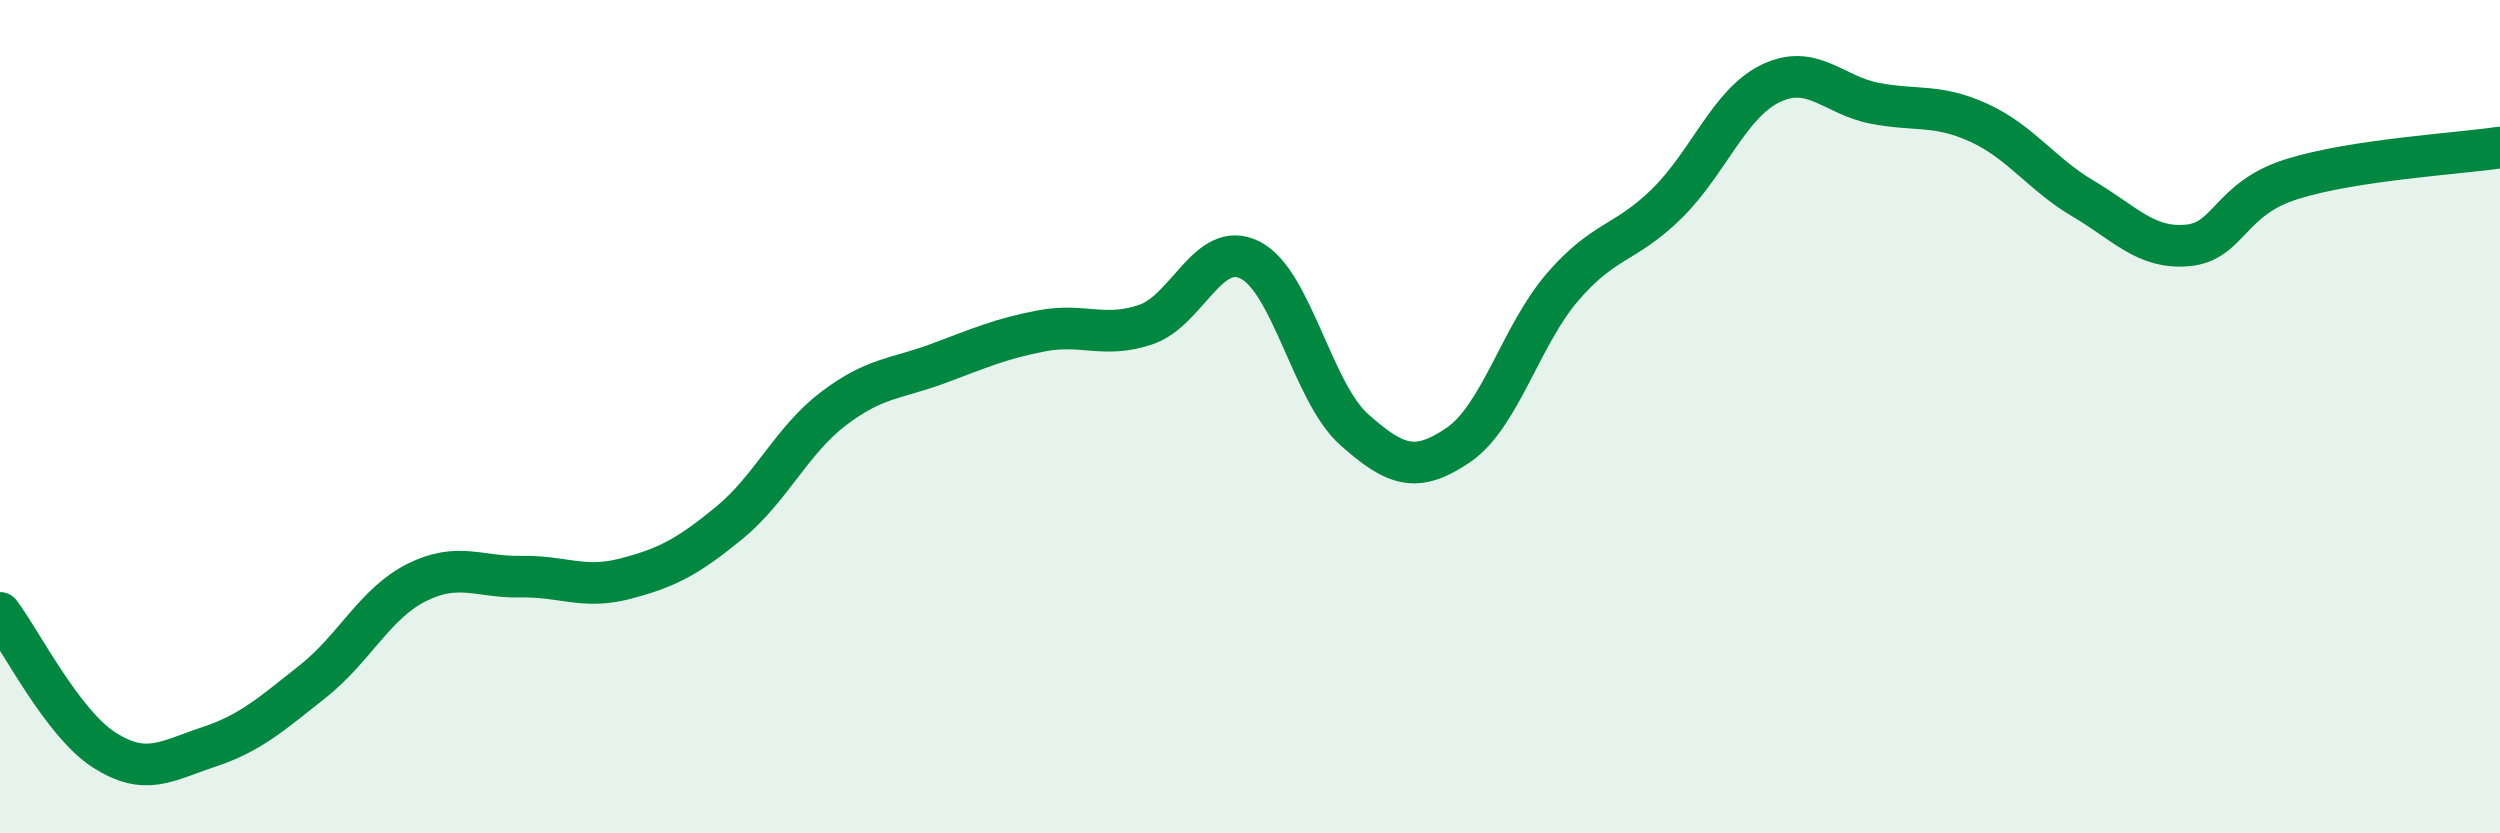
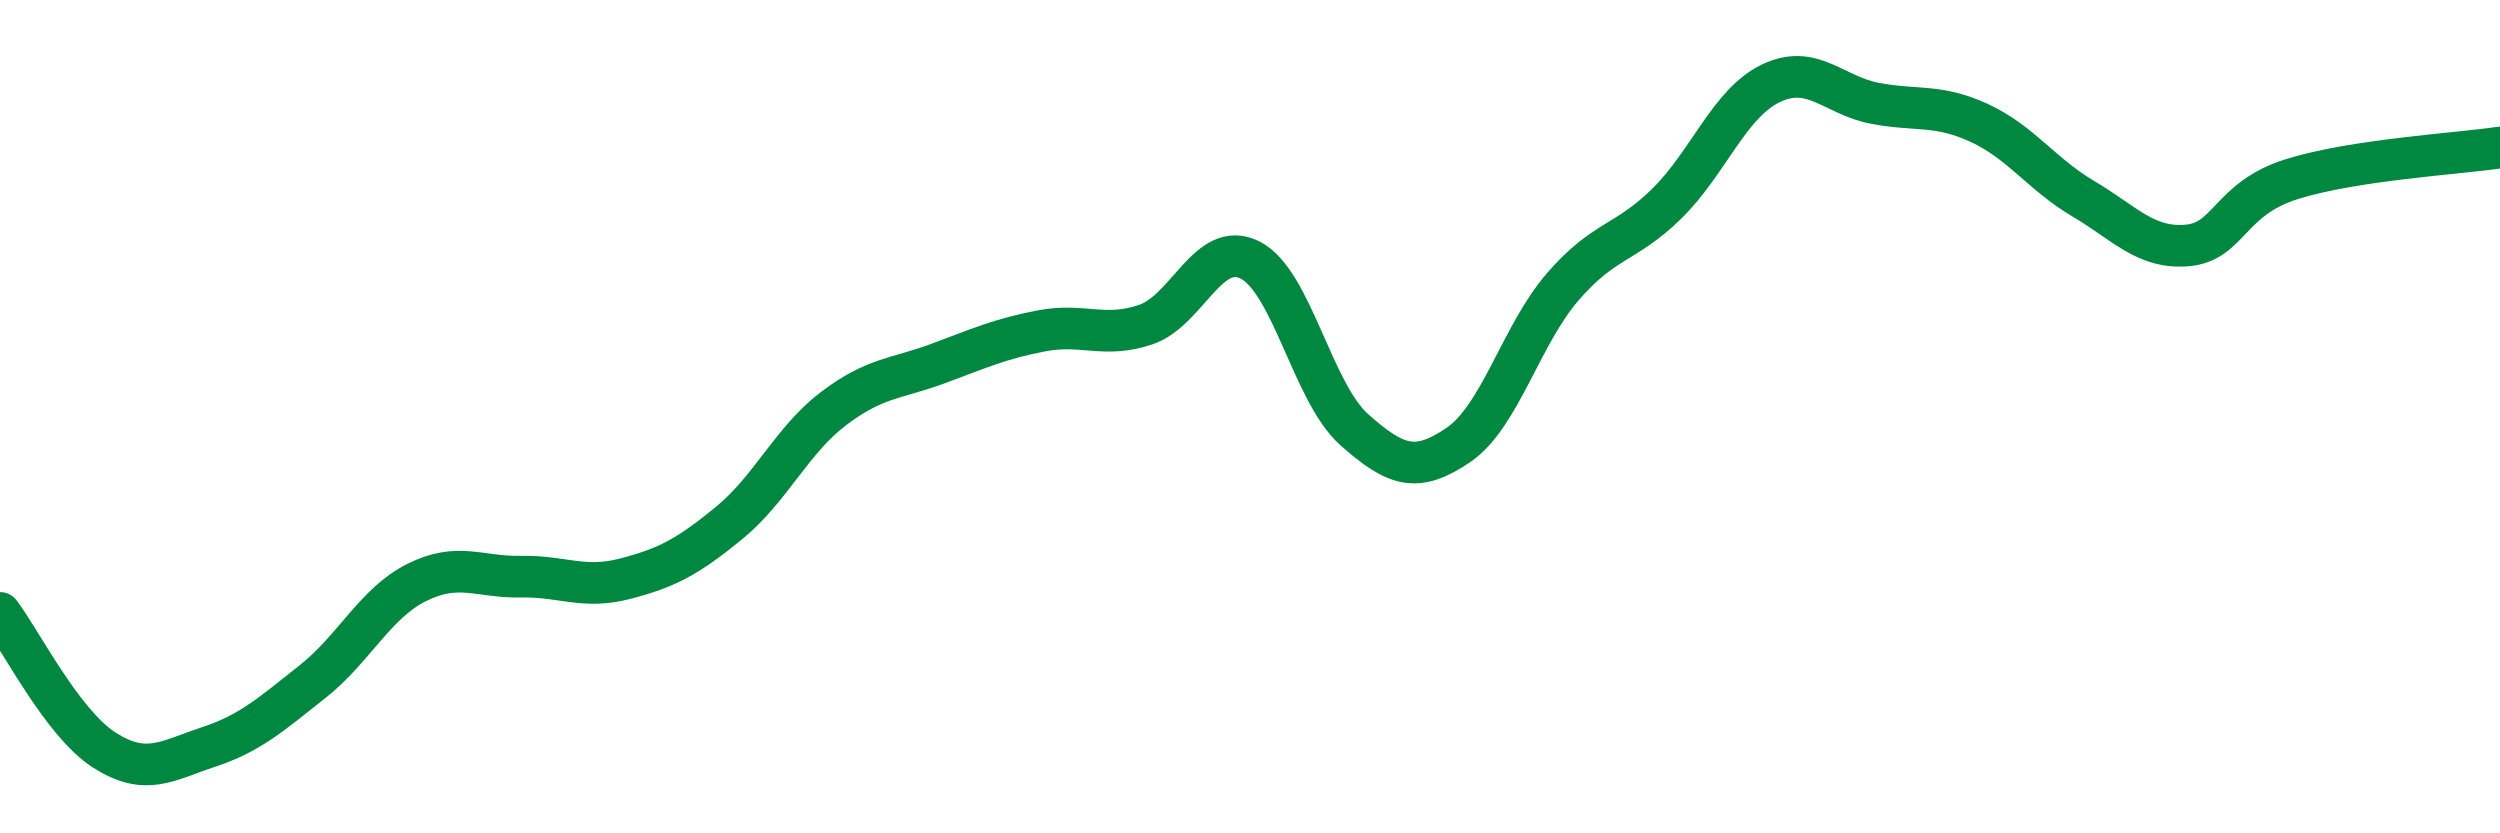
<svg xmlns="http://www.w3.org/2000/svg" width="60" height="20" viewBox="0 0 60 20">
-   <path d="M 0,14.71 C 0.5,15.37 1.5,17.36 2.5,18 C 3.5,18.64 4,18.26 5,17.93 C 6,17.6 6.5,17.15 7.5,16.36 C 8.5,15.57 9,14.48 10,13.98 C 11,13.48 11.5,13.86 12.5,13.84 C 13.5,13.82 14,14.15 15,13.89 C 16,13.63 16.5,13.37 17.5,12.55 C 18.5,11.73 19,10.57 20,9.81 C 21,9.05 21.5,9.1 22.5,8.73 C 23.5,8.36 24,8.13 25,7.94 C 26,7.75 26.5,8.13 27.5,7.79 C 28.5,7.45 29,5.74 30,6.24 C 31,6.74 31.5,9.42 32.5,10.31 C 33.5,11.2 34,11.36 35,10.68 C 36,10 36.5,8.05 37.5,6.89 C 38.5,5.73 39,5.87 40,4.89 C 41,3.91 41.5,2.48 42.5,2 C 43.5,1.52 44,2.29 45,2.48 C 46,2.67 46.5,2.49 47.5,2.95 C 48.5,3.41 49,4.18 50,4.77 C 51,5.36 51.5,5.98 52.5,5.89 C 53.5,5.8 53.5,4.77 55,4.3 C 56.5,3.83 59,3.69 60,3.54L60 20L0 20Z" fill="#008740" opacity="0.1" stroke-linecap="round" stroke-linejoin="round" />
  <path d="M 0,14.71 C 0.5,15.37 1.5,17.36 2.5,18 C 3.5,18.64 4,18.26 5,17.93 C 6,17.6 6.5,17.15 7.5,16.36 C 8.5,15.57 9,14.48 10,13.98 C 11,13.48 11.5,13.86 12.5,13.84 C 13.5,13.82 14,14.15 15,13.89 C 16,13.63 16.5,13.37 17.5,12.55 C 18.5,11.73 19,10.57 20,9.81 C 21,9.05 21.5,9.1 22.5,8.73 C 23.5,8.36 24,8.13 25,7.94 C 26,7.75 26.5,8.13 27.5,7.79 C 28.5,7.45 29,5.74 30,6.24 C 31,6.74 31.5,9.42 32.5,10.31 C 33.5,11.2 34,11.36 35,10.68 C 36,10 36.5,8.05 37.5,6.89 C 38.5,5.73 39,5.87 40,4.89 C 41,3.91 41.5,2.48 42.5,2 C 43.5,1.52 44,2.29 45,2.48 C 46,2.67 46.5,2.49 47.5,2.95 C 48.5,3.41 49,4.18 50,4.77 C 51,5.36 51.5,5.98 52.5,5.89 C 53.5,5.8 53.5,4.77 55,4.3 C 56.5,3.83 59,3.69 60,3.54" stroke="#008740" stroke-width="1" fill="none" stroke-linecap="round" stroke-linejoin="round" />
</svg>